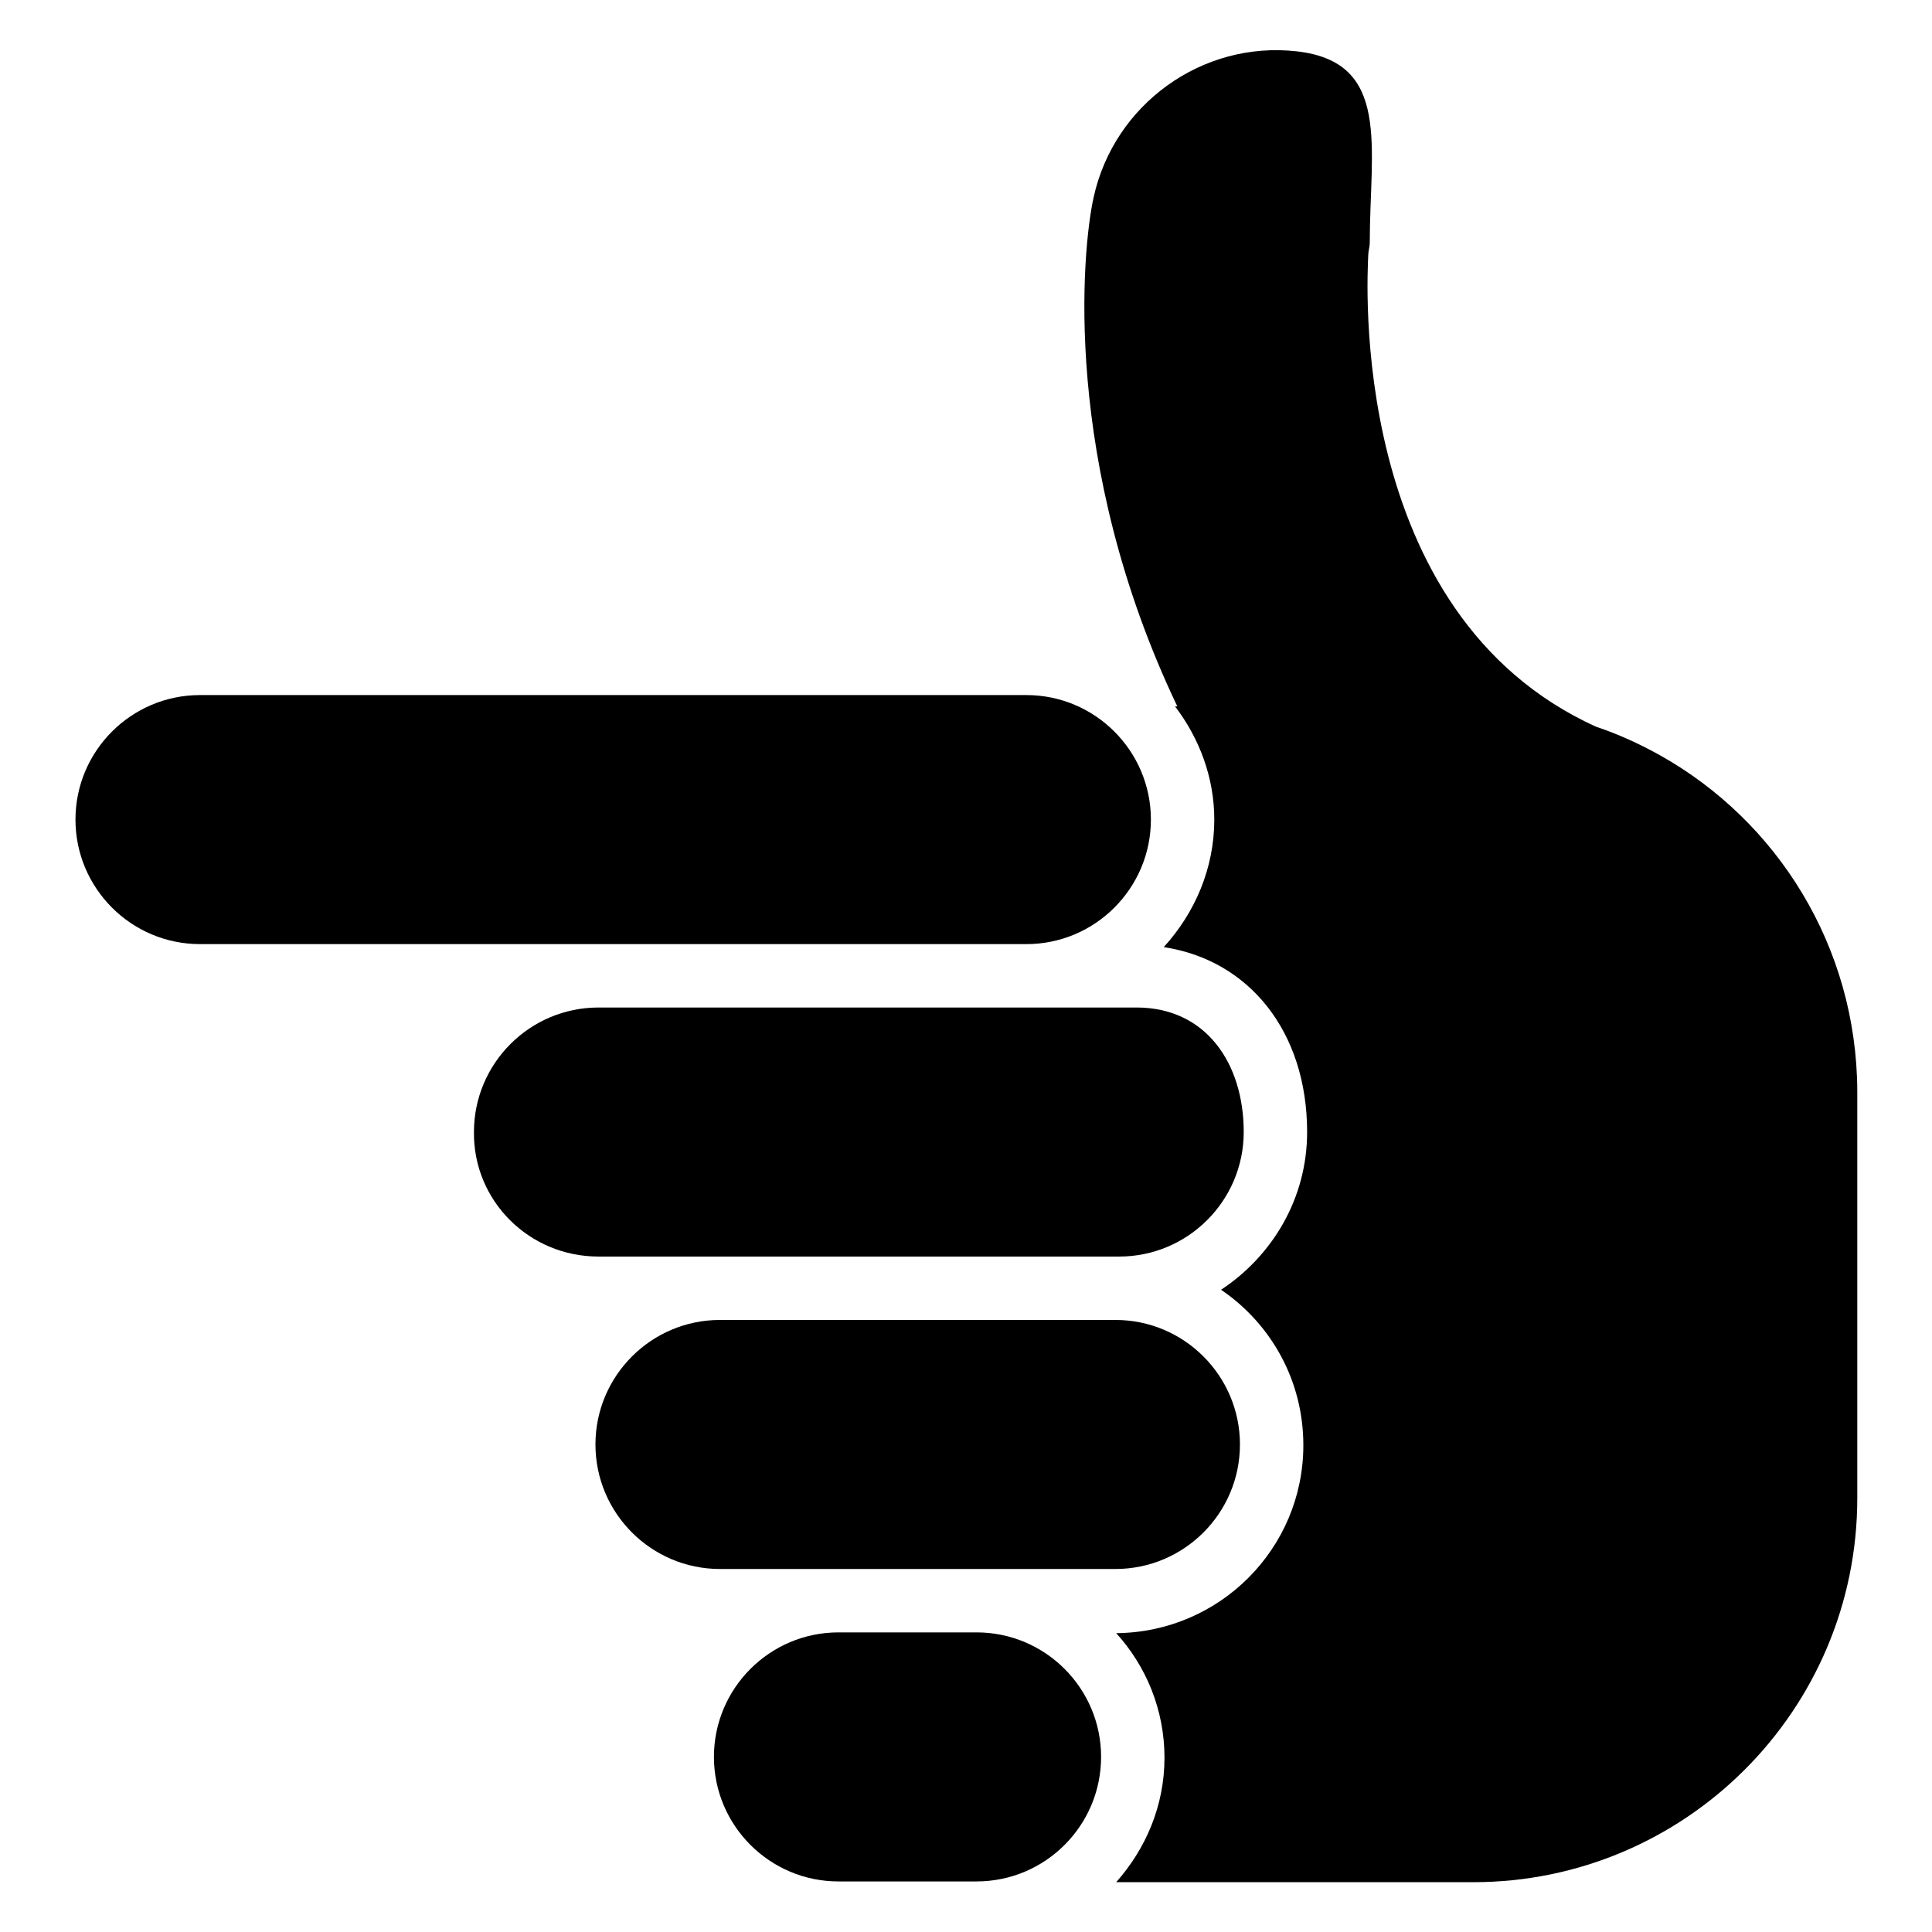
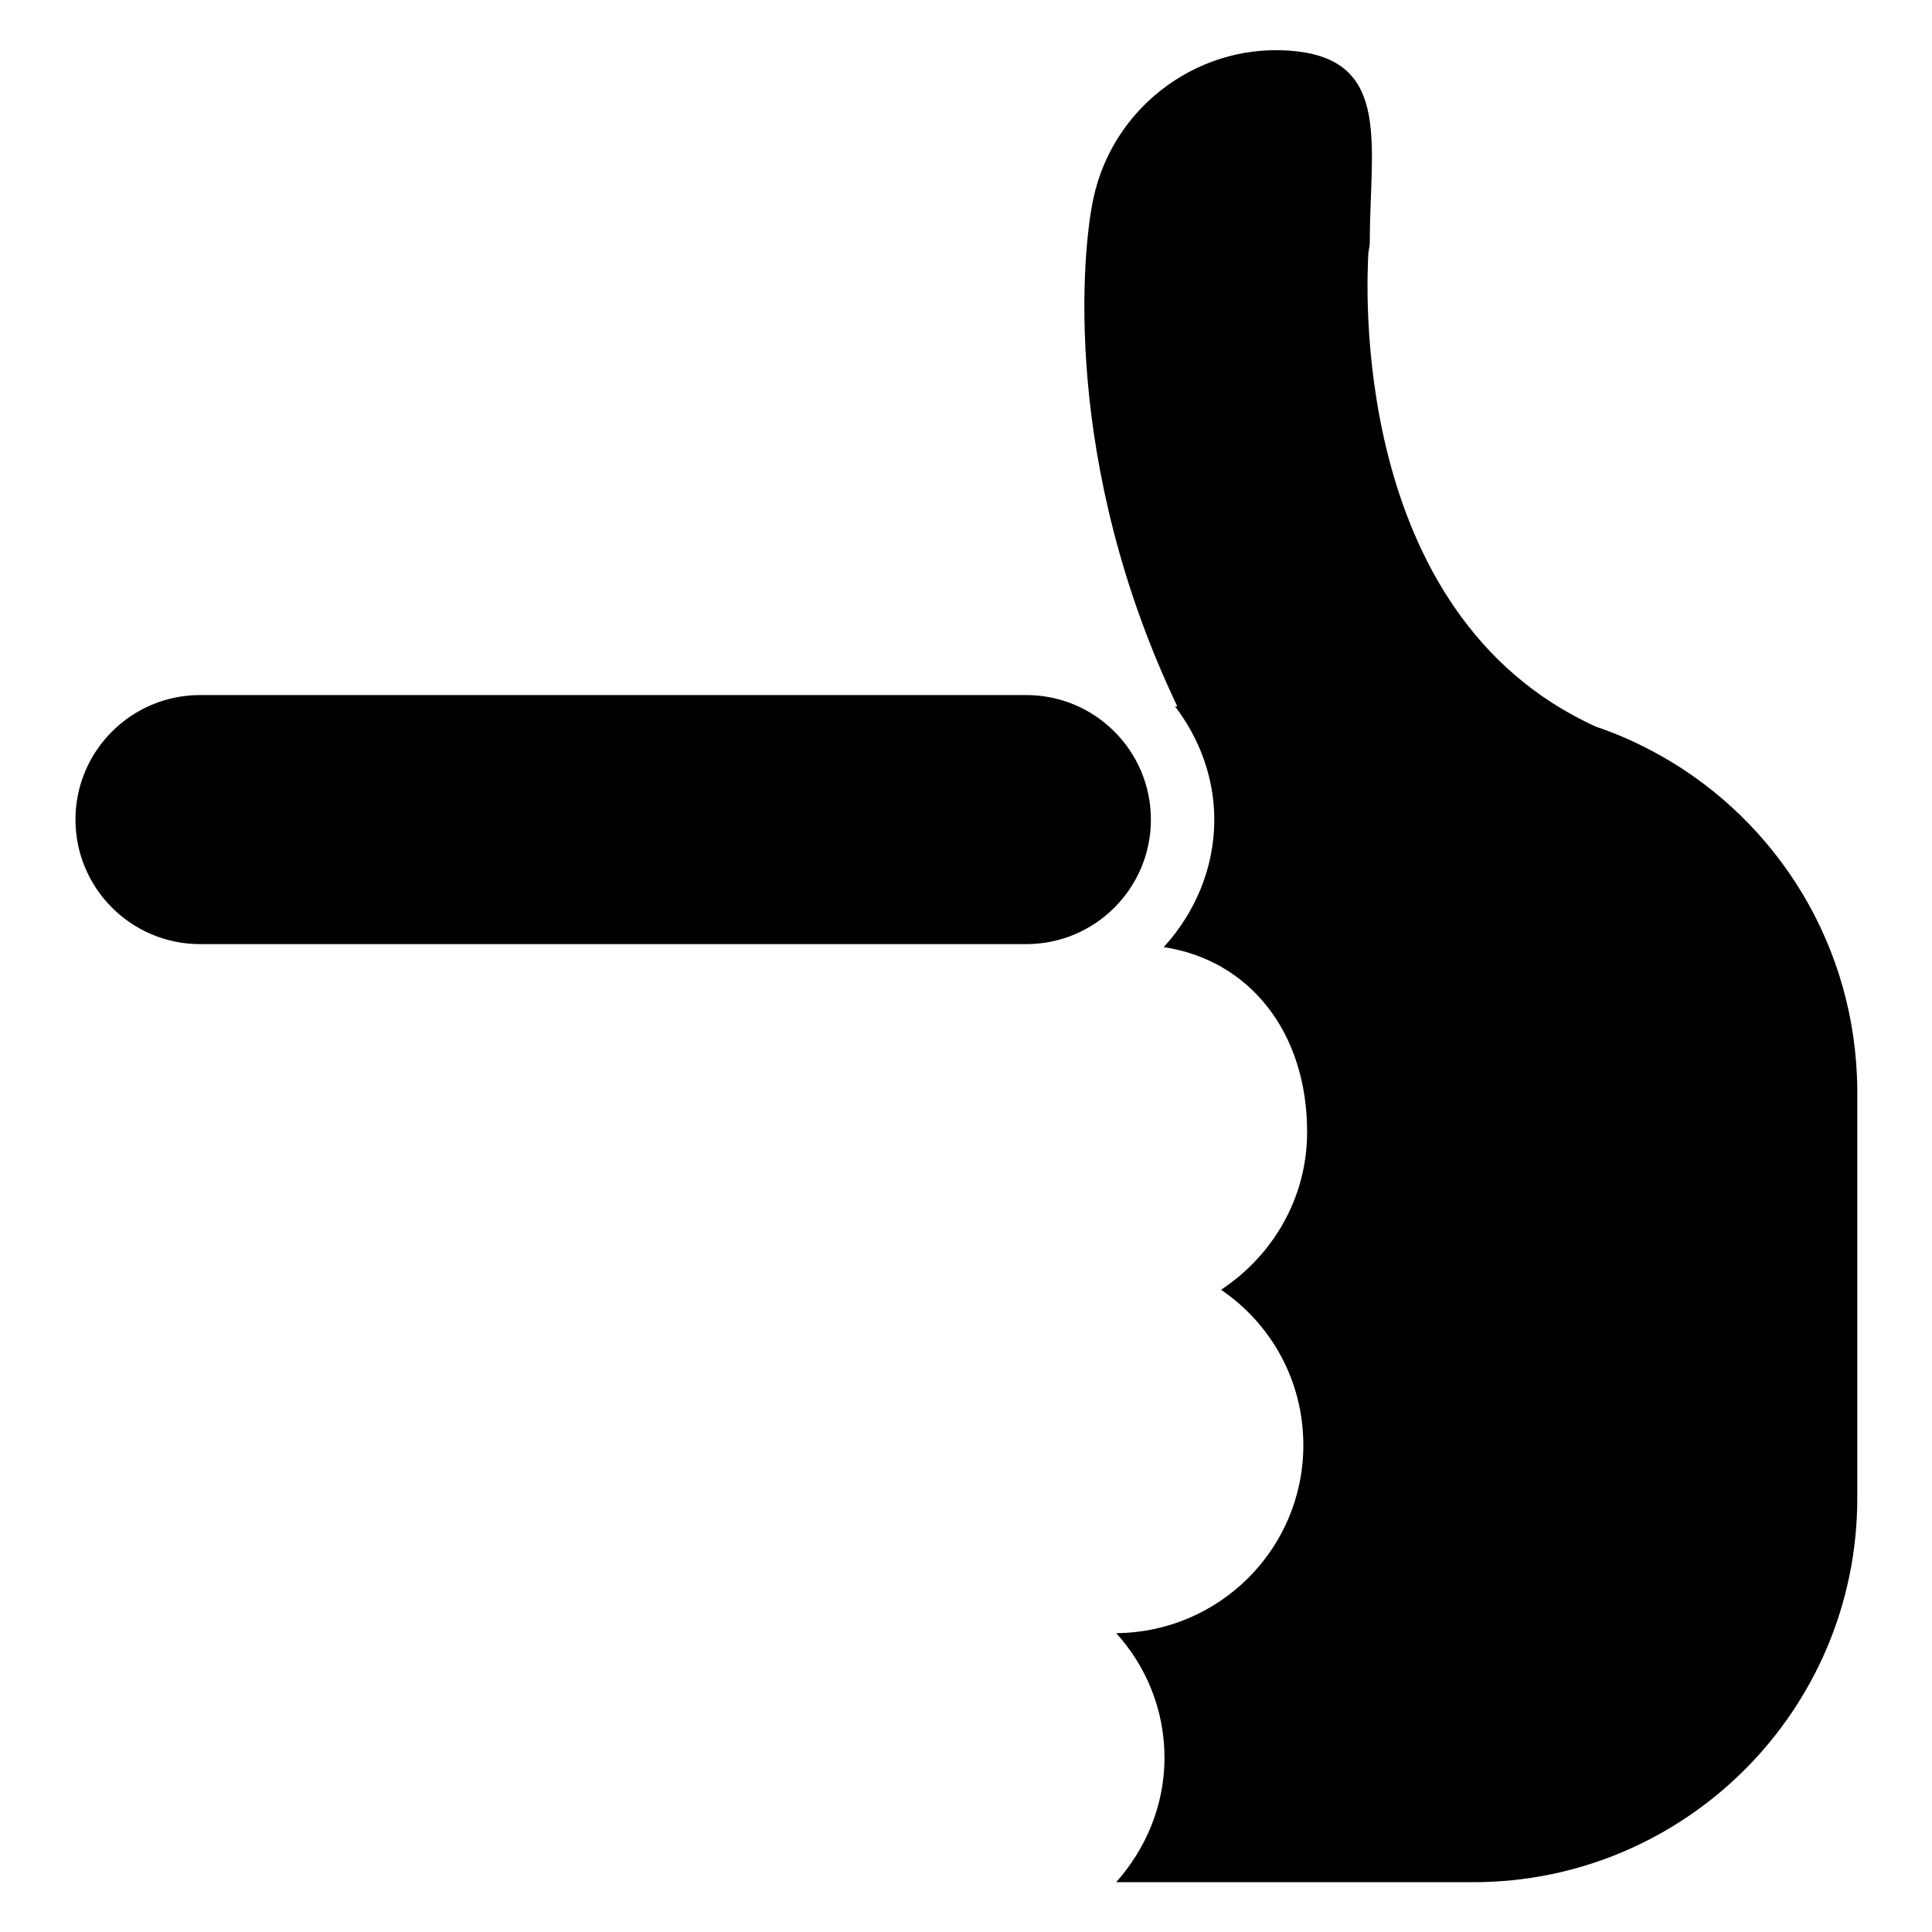
<svg xmlns="http://www.w3.org/2000/svg" version="1.1" x="0px" y="0px" viewBox="0 0 256 256" enable-background="new 0 0 256 256" xml:space="preserve">
  <g>
    <g>
      <path fill="#000000" d="M220,100.1C220,100.1,220,100.1,220,100.1c-2.7-1.5-5.5-2.8-8.5-3.8c-33.1-15-30.3-59.8-30.2-62.5c0-0.5,0.2-1.1,0.2-1.6c0-12.7,2.9-24-9.7-25.4c-12.5-1.4-24.2,7-26.9,19.4c-1.5,6.8-4.3,35.1,11.1,67.4h-0.3c3.2,4.2,5.2,9.4,5.2,15c0,6.5-2.6,12.4-6.7,16.9c11.3,1.7,19,11.2,19,24.5c0,8.8-4.6,16.4-11.4,20.9c6.6,4.5,10.9,12,10.9,20.6c0,13.7-11.1,24.8-24.8,24.9c4,4.4,6.4,10.2,6.4,16.5c0,6.4-2.5,12.1-6.4,16.5h47.3c28.1,0,50.9-22.8,50.9-50.9v-54C246,125.4,235.5,108.8,220,100.1z" />
-       <path fill="#000000" d="M129.4,216.3h-18.3c-9.1,0-16.5,7.4-16.5,16.5c0,9.1,7.4,16.5,16.5,16.5h9.4h8.9c9.1,0,16.5-7.4,16.5-16.5C145.9,223.7,138.5,216.3,129.4,216.3z" />
-       <path fill="#000000" d="M129.4,207.9h18.4c9.1,0,16.5-7.4,16.5-16.5s-7.4-16.5-16.5-16.5H95.9h-0.5c-9.1,0-16.5,7.4-16.5,16.5c0,9.1,7.4,16.5,16.5,16.5h24H129.4z" />
-       <path fill="#000000" d="M79.3,166.5h68.5h0.5c9.1,0,16.5-7.4,16.5-16.5c0-9.1-5-16.5-14.2-16.5h-2.4H136H98.1H79.3c-9.1,0-16.5,7.4-16.5,16.5C62.7,159.1,70.1,166.5,79.3,166.5z" />
      <path fill="#000000" d="M136,125.1c9.1,0,16.5-7.4,16.5-16.5c0-9.1-7.4-16.5-16.5-16.5H26.5c-9.1,0-16.5,7.4-16.5,16.5s7.4,16.5,16.5,16.5H136z" />
    </g>
  </g>
</svg>